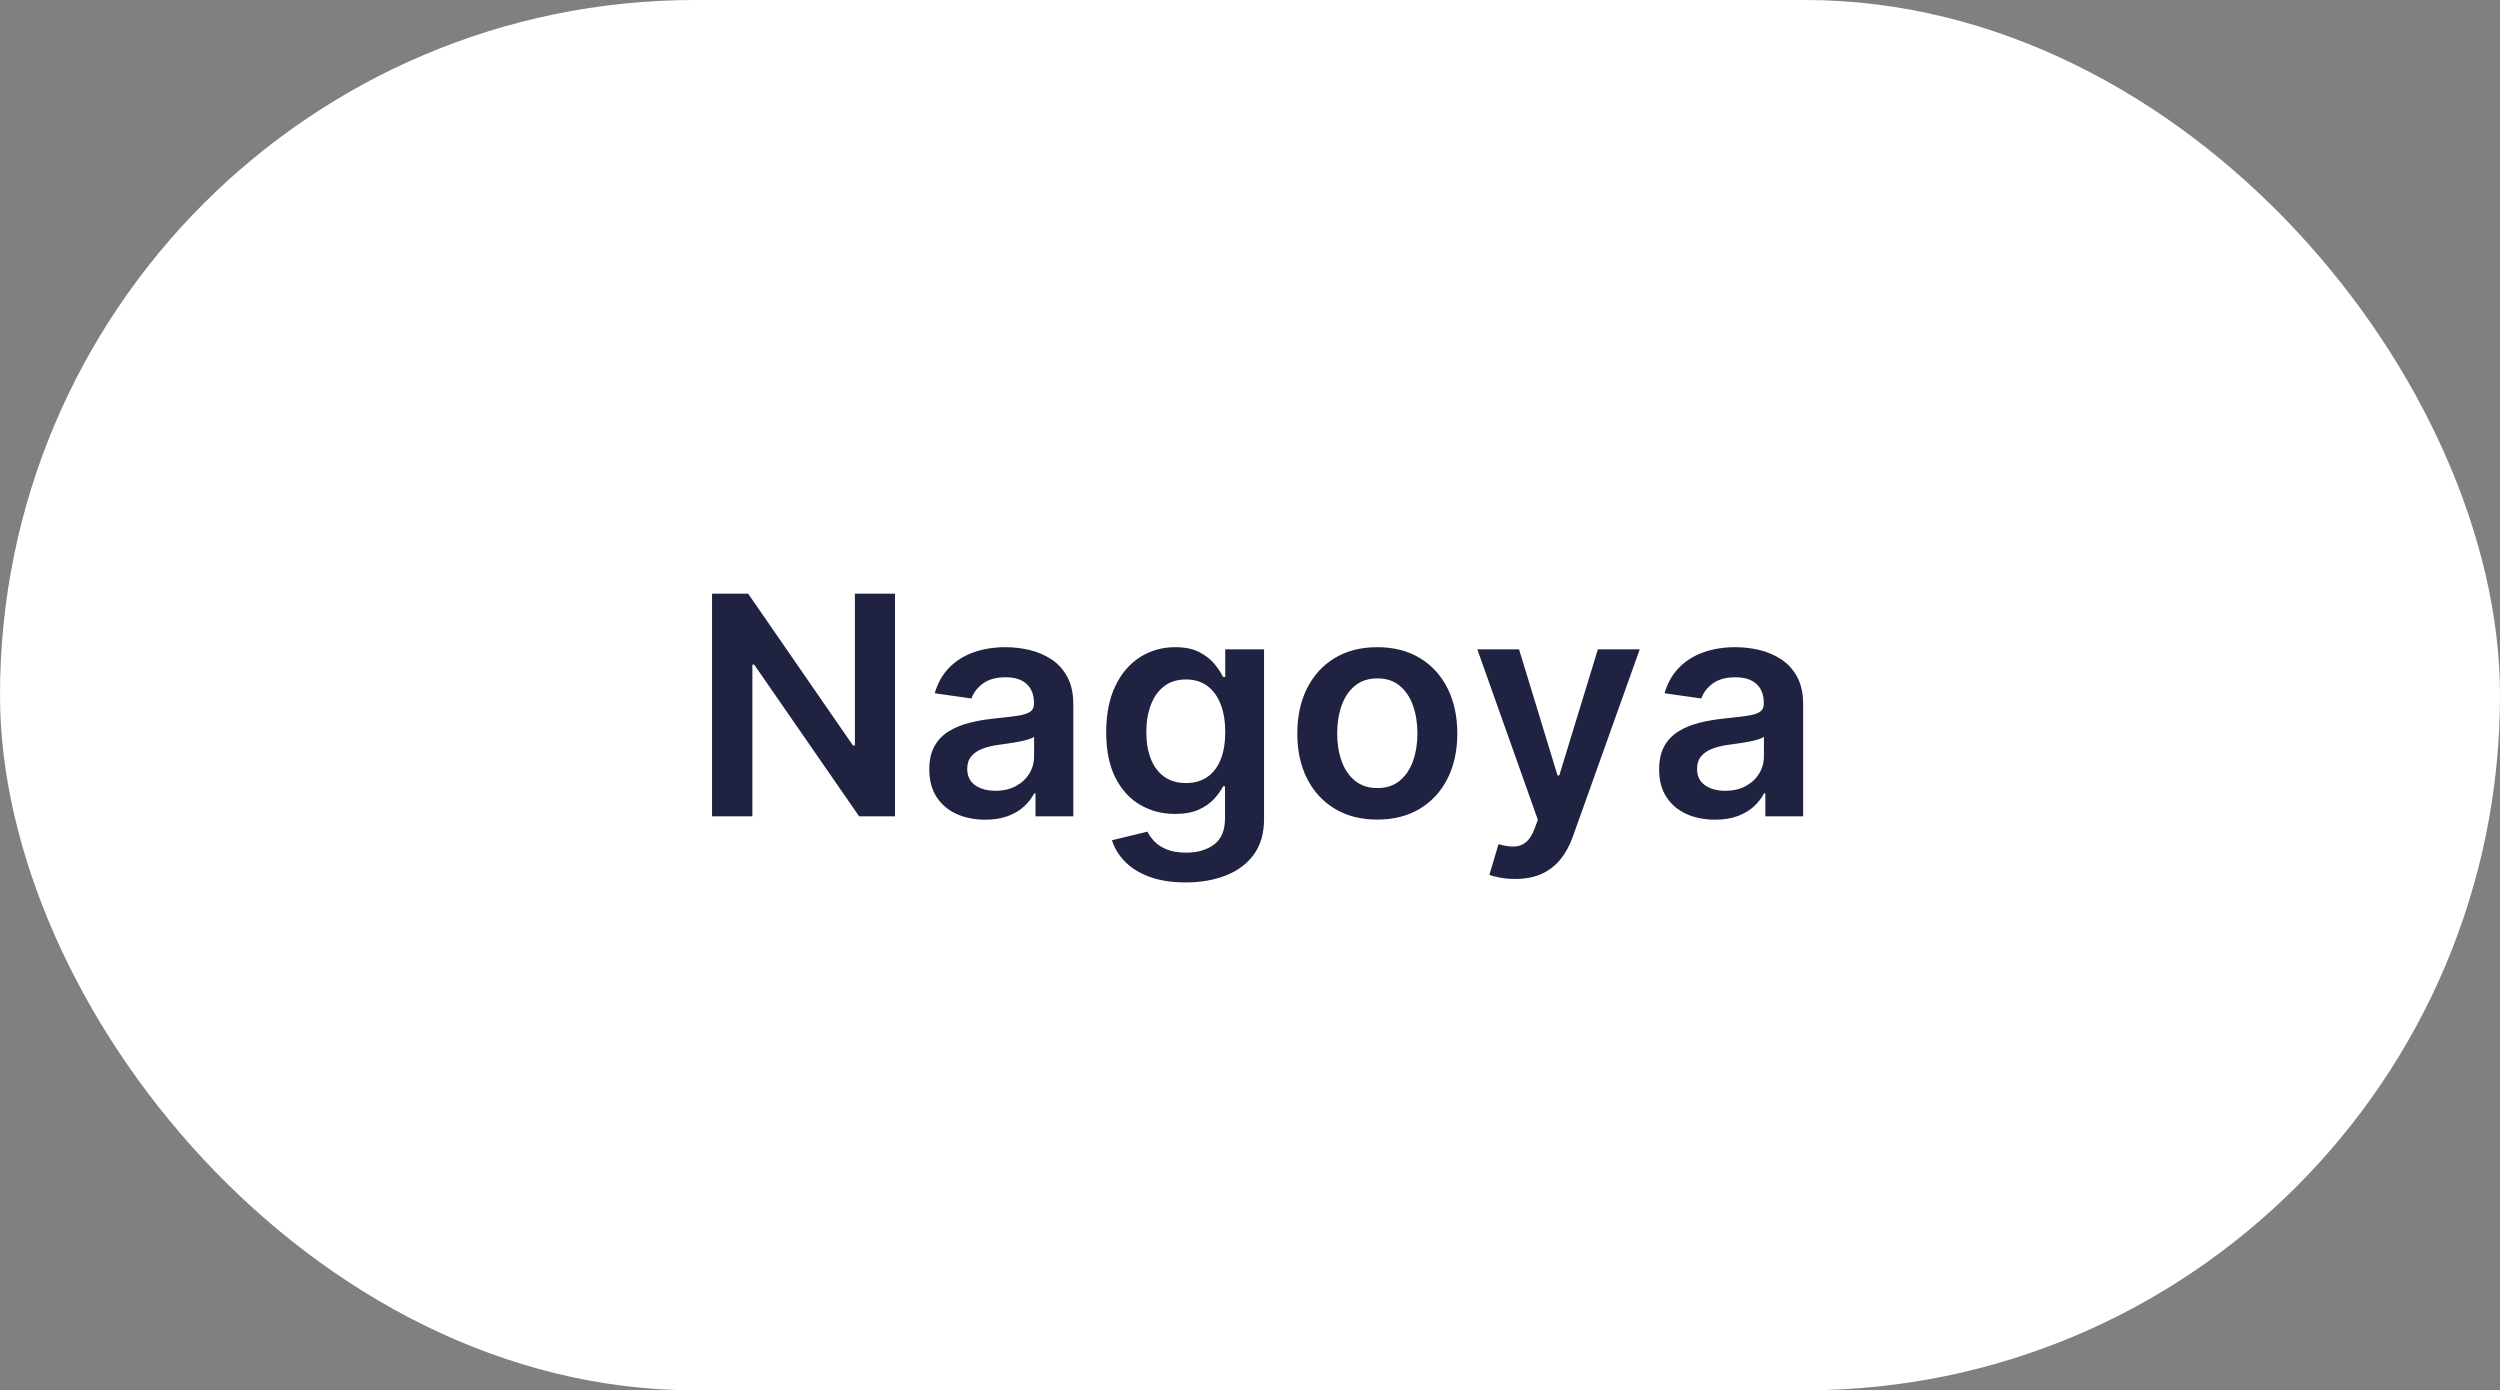
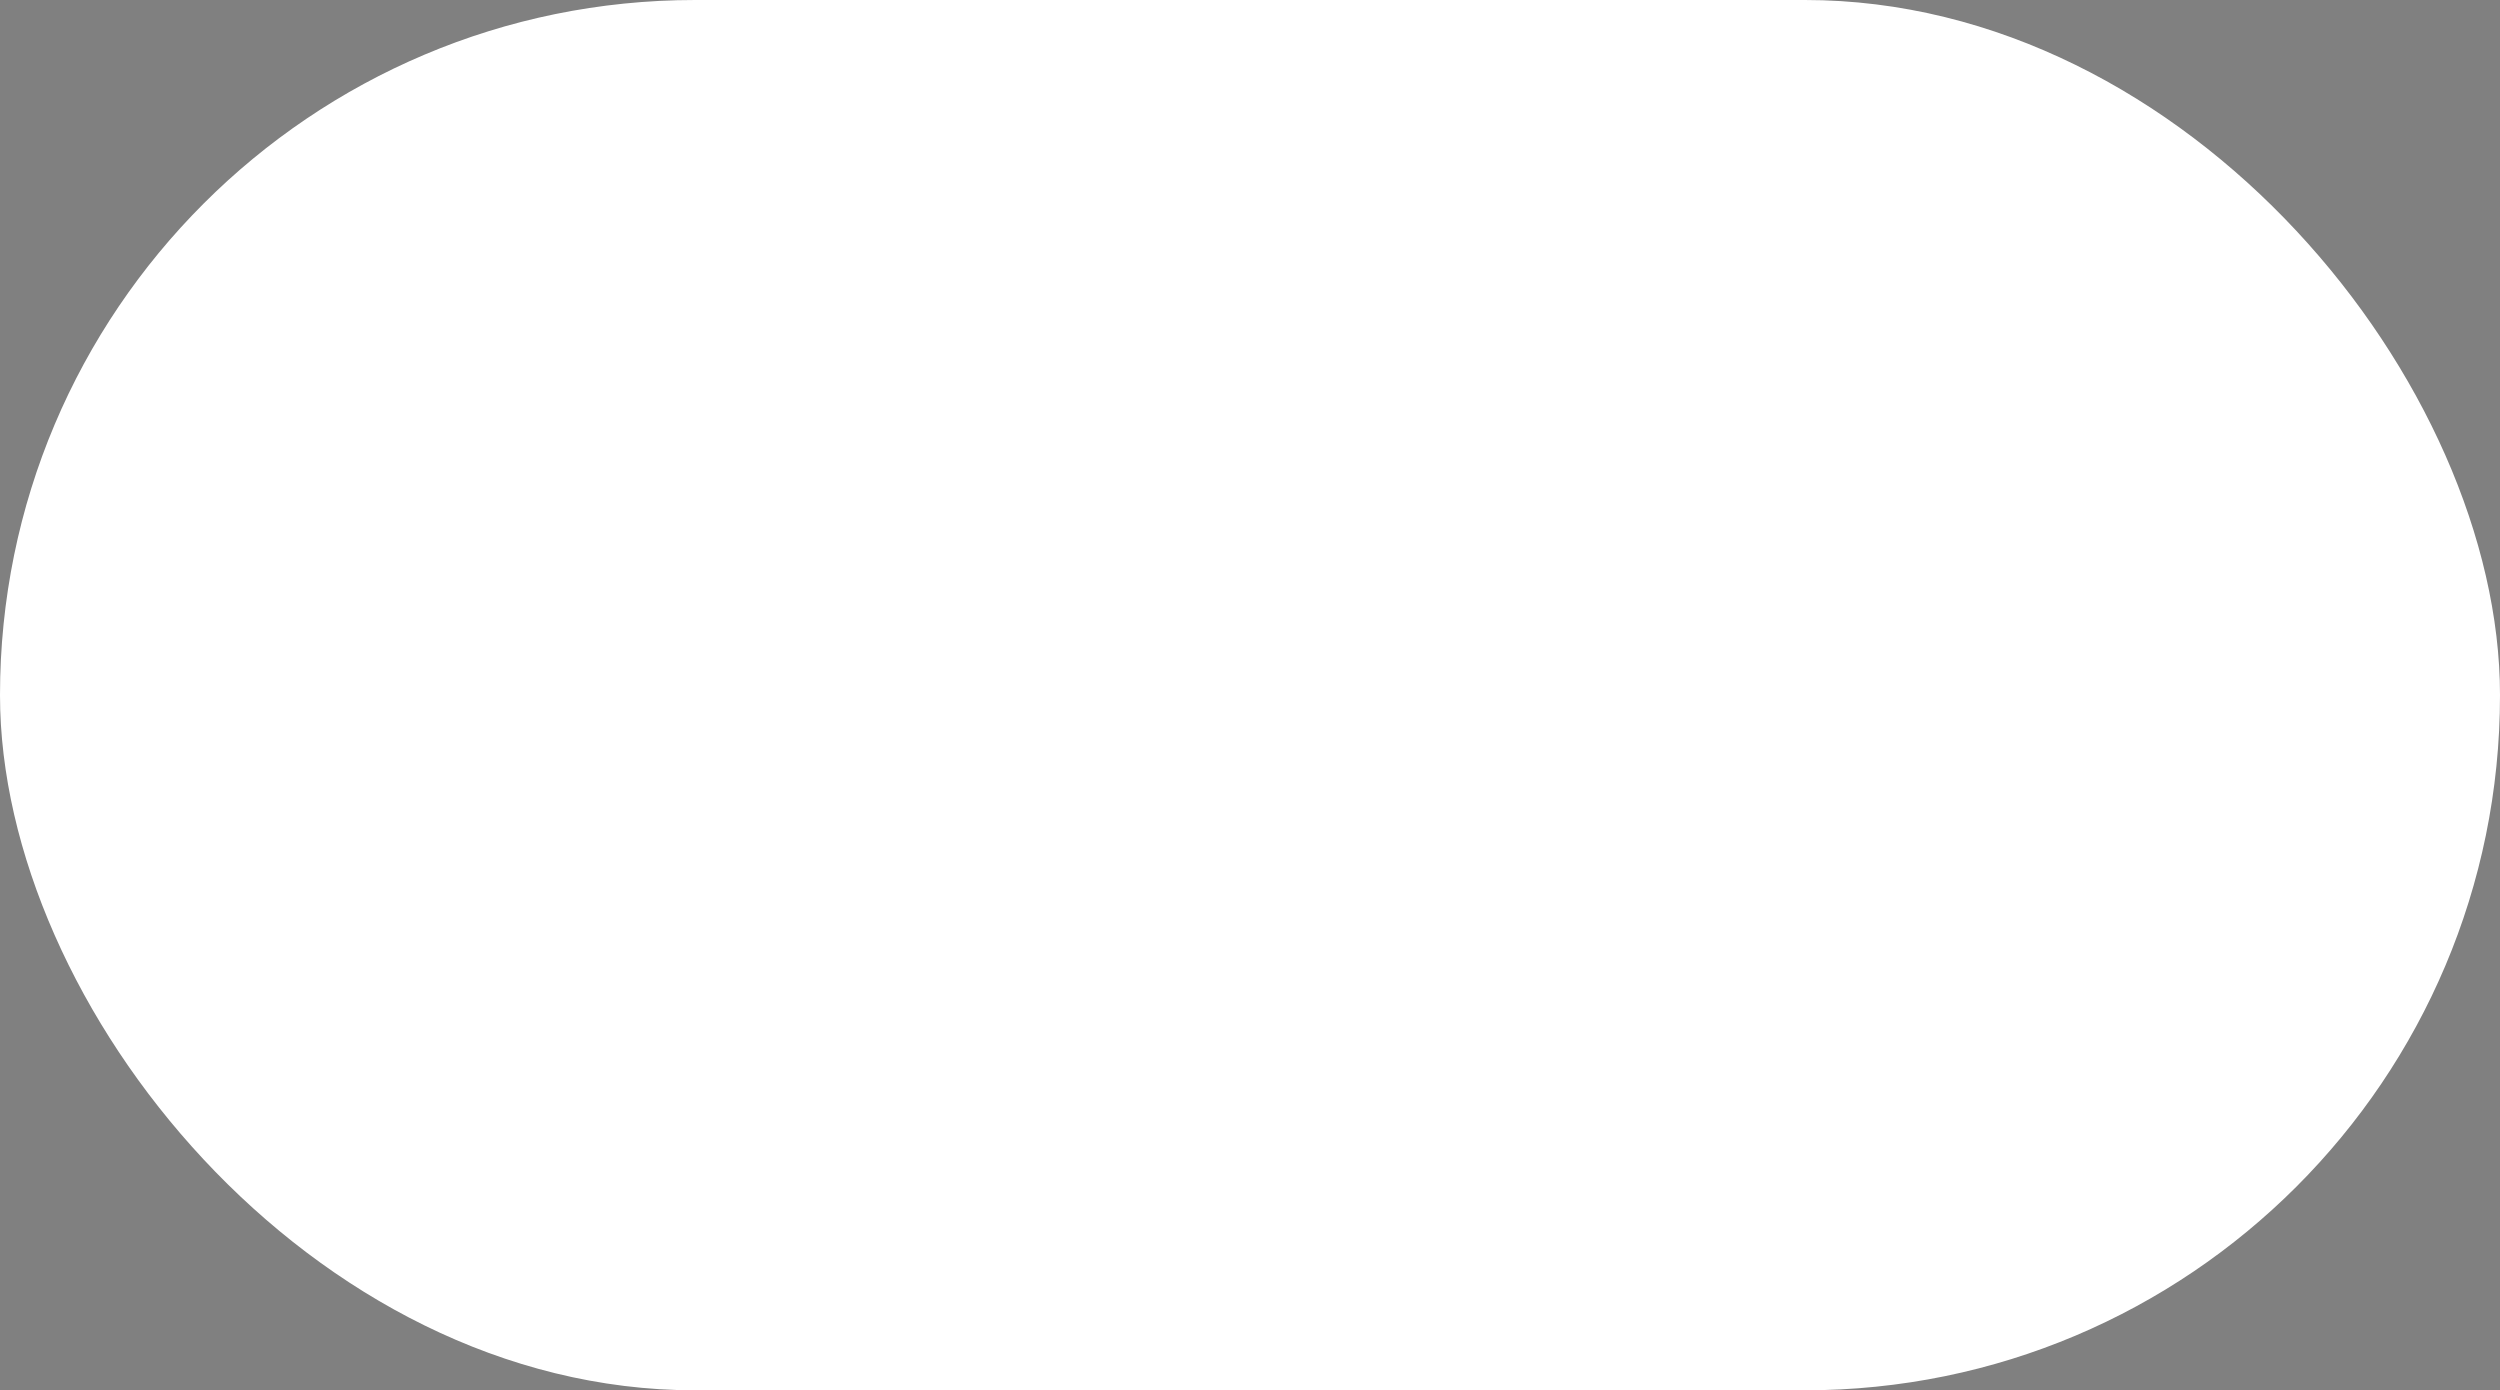
<svg xmlns="http://www.w3.org/2000/svg" width="196px" height="109px" viewBox="0 0 196 109">
  <rect x="0" y="0" width="196" height="109" fill="#808080" stroke="none" />
  <title>Group 12</title>
  <g id="Page-1-Copy" stroke="none" stroke-width="1" fill="none" fill-rule="evenodd">
    <g id="Start" transform="translate(-1389, -4922)">
      <g id="Group-13" transform="translate(400, 4922)">
        <g id="Group-12" transform="translate(989, 0)">
          <rect id="Rectangle-Copy-11" fill="#FFFFFF" x="0" y="0" width="196" height="109" rx="54.5" />
-           <path d="M58.987,64 L58.987,52.111 L59.132,52.111 L67.356,64 L70.169,64 L70.169,46.545 L67.024,46.545 L67.024,58.443 L66.87,58.443 L58.655,46.545 L55.825,46.545 L55.825,64 L58.987,64 Z M77.237,64.264 C77.919,64.264 78.514,64.169 79.023,63.979 C79.531,63.788 79.955,63.536 80.293,63.22 C80.631,62.905 80.894,62.565 81.081,62.202 L81.081,62.202 L81.183,62.202 L81.183,64 L84.149,64 L84.149,55.239 C84.149,54.369 83.992,53.645 83.676,53.065 C83.361,52.486 82.945,52.027 82.428,51.689 C81.911,51.351 81.34,51.108 80.715,50.96 C80.09,50.812 79.462,50.739 78.831,50.739 C77.916,50.739 77.081,50.874 76.326,51.143 C75.57,51.413 74.931,51.817 74.408,52.354 C73.885,52.891 73.51,53.557 73.283,54.352 L73.283,54.352 L76.164,54.761 C76.317,54.312 76.614,53.923 77.054,53.594 C77.495,53.264 78.093,53.099 78.848,53.099 C79.564,53.099 80.112,53.276 80.493,53.628 C80.874,53.98 81.064,54.477 81.064,55.119 L81.064,55.119 L81.064,55.17 C81.064,55.466 80.955,55.683 80.736,55.822 C80.517,55.962 80.169,56.064 79.692,56.129 C79.215,56.195 78.593,56.267 77.826,56.347 C77.189,56.415 76.574,56.524 75.98,56.675 C75.387,56.825 74.854,57.045 74.382,57.335 C73.911,57.625 73.539,58.011 73.266,58.494 C72.993,58.977 72.857,59.588 72.857,60.327 C72.857,61.185 73.049,61.906 73.432,62.491 C73.816,63.077 74.338,63.518 75,63.817 C75.662,64.115 76.408,64.264 77.237,64.264 Z M78.039,61.997 C77.397,61.997 76.868,61.852 76.453,61.562 C76.039,61.273 75.831,60.844 75.831,60.276 C75.831,59.878 75.936,59.553 76.147,59.3 C76.357,59.047 76.644,58.849 77.007,58.707 C77.371,58.565 77.783,58.463 78.243,58.401 C78.448,58.372 78.689,58.338 78.968,58.298 C79.246,58.259 79.527,58.213 79.811,58.162 C80.095,58.111 80.352,58.051 80.583,57.983 C80.813,57.915 80.976,57.841 81.073,57.761 L81.073,57.761 L81.073,59.304 C81.073,59.787 80.949,60.233 80.702,60.642 C80.455,61.051 80.104,61.379 79.649,61.626 C79.195,61.874 78.658,61.997 78.039,61.997 Z M92.957,69.182 C94.133,69.182 95.184,69 96.11,68.636 C97.036,68.273 97.766,67.724 98.301,66.991 C98.835,66.259 99.102,65.332 99.102,64.213 L99.102,64.213 L99.102,50.909 L96.059,50.909 L96.059,53.074 L95.889,53.074 C95.735,52.756 95.511,52.416 95.215,52.055 C94.92,51.695 94.524,51.385 94.026,51.126 C93.529,50.868 92.897,50.739 92.13,50.739 C91.124,50.739 90.212,50.996 89.394,51.51 C88.576,52.024 87.927,52.777 87.447,53.768 C86.967,54.76 86.727,55.974 86.727,57.412 C86.727,58.838 86.967,60.024 87.447,60.97 C87.927,61.916 88.575,62.626 89.39,63.101 C90.205,63.575 91.116,63.812 92.122,63.812 C92.872,63.812 93.495,63.699 93.992,63.472 C94.489,63.244 94.89,62.963 95.194,62.628 C95.498,62.293 95.73,61.966 95.889,61.648 L95.889,61.648 L96.042,61.648 L96.042,64.128 C96.042,65.094 95.755,65.788 95.181,66.212 C94.607,66.635 93.883,66.847 93.008,66.847 C92.389,66.847 91.876,66.763 91.47,66.595 C91.063,66.428 90.741,66.217 90.502,65.964 C90.264,65.712 90.082,65.457 89.957,65.202 L89.957,65.202 L87.178,65.875 C87.366,66.483 87.701,67.037 88.184,67.537 C88.667,68.037 89.306,68.436 90.102,68.734 C90.897,69.033 91.849,69.182 92.957,69.182 Z M92.982,61.392 C92.306,61.392 91.737,61.226 91.274,60.893 C90.81,60.561 90.461,60.095 90.225,59.496 C89.989,58.896 89.872,58.196 89.872,57.395 C89.872,56.605 89.988,55.899 90.221,55.277 C90.454,54.655 90.801,54.165 91.261,53.807 C91.721,53.449 92.295,53.27 92.982,53.27 C93.647,53.27 94.208,53.442 94.666,53.786 C95.123,54.129 95.47,54.611 95.705,55.23 C95.941,55.849 96.059,56.571 96.059,57.395 C96.059,58.23 95.94,58.946 95.701,59.543 C95.462,60.139 95.113,60.597 94.653,60.915 C94.193,61.233 93.636,61.392 92.982,61.392 Z M107.981,64.256 C109.259,64.256 110.367,63.974 111.305,63.412 C112.242,62.849 112.968,62.062 113.482,61.051 C113.996,60.04 114.253,58.858 114.253,57.506 C114.253,56.153 113.996,54.969 113.482,53.952 C112.968,52.935 112.242,52.145 111.305,51.582 C110.367,51.02 109.259,50.739 107.981,50.739 C106.702,50.739 105.594,51.02 104.657,51.582 C103.719,52.145 102.993,52.935 102.479,53.952 C101.965,54.969 101.708,56.153 101.708,57.506 C101.708,58.858 101.965,60.04 102.479,61.051 C102.993,62.062 103.719,62.849 104.657,63.412 C105.594,63.974 106.702,64.256 107.981,64.256 Z M107.998,61.784 C107.287,61.784 106.698,61.592 106.229,61.209 C105.76,60.825 105.411,60.31 105.181,59.662 C104.951,59.014 104.836,58.293 104.836,57.497 C104.836,56.696 104.951,55.97 105.181,55.32 C105.411,54.669 105.76,54.151 106.229,53.764 C106.698,53.378 107.287,53.185 107.998,53.185 C108.691,53.185 109.27,53.378 109.736,53.764 C110.202,54.151 110.55,54.669 110.78,55.32 C111.01,55.97 111.126,56.696 111.126,57.497 C111.126,58.293 111.01,59.014 110.78,59.662 C110.55,60.31 110.202,60.825 109.736,61.209 C109.27,61.592 108.691,61.784 107.998,61.784 Z M118.779,68.909 C119.586,68.909 120.28,68.777 120.863,68.513 C121.445,68.249 121.938,67.868 122.341,67.371 C122.745,66.874 123.069,66.278 123.313,65.585 L123.313,65.585 L128.555,50.909 L125.273,50.909 L122.248,60.795 L122.111,60.795 L119.094,50.909 L115.822,50.909 L120.569,64.273 L120.305,64.98 C120.117,65.474 119.888,65.828 119.618,66.041 C119.349,66.254 119.037,66.364 118.685,66.369 C118.333,66.375 117.932,66.312 117.484,66.182 L117.484,66.182 L116.768,68.585 C116.978,68.67 117.261,68.746 117.616,68.811 C117.971,68.876 118.359,68.909 118.779,68.909 Z M134.456,64.264 C135.138,64.264 135.733,64.169 136.241,63.979 C136.75,63.788 137.173,63.536 137.511,63.22 C137.849,62.905 138.112,62.565 138.299,62.202 L138.299,62.202 L138.402,62.202 L138.402,64 L141.368,64 L141.368,55.239 C141.368,54.369 141.21,53.645 140.895,53.065 C140.579,52.486 140.163,52.027 139.646,51.689 C139.129,51.351 138.558,51.108 137.933,50.96 C137.308,50.812 136.68,50.739 136.049,50.739 C135.135,50.739 134.299,50.874 133.544,51.143 C132.788,51.413 132.149,51.817 131.626,52.354 C131.103,52.891 130.728,53.557 130.501,54.352 L130.501,54.352 L133.382,54.761 C133.535,54.312 133.832,53.923 134.272,53.594 C134.713,53.264 135.311,53.099 136.067,53.099 C136.782,53.099 137.331,53.276 137.711,53.628 C138.092,53.98 138.282,54.477 138.282,55.119 L138.282,55.119 L138.282,55.17 C138.282,55.466 138.173,55.683 137.954,55.822 C137.736,55.962 137.388,56.064 136.91,56.129 C136.433,56.195 135.811,56.267 135.044,56.347 C134.407,56.415 133.792,56.524 133.199,56.675 C132.605,56.825 132.072,57.045 131.601,57.335 C131.129,57.625 130.757,58.011 130.484,58.494 C130.211,58.977 130.075,59.588 130.075,60.327 C130.075,61.185 130.267,61.906 130.65,62.491 C131.034,63.077 131.557,63.518 132.218,63.817 C132.88,64.115 133.626,64.264 134.456,64.264 Z M135.257,61.997 C134.615,61.997 134.086,61.852 133.672,61.562 C133.257,61.273 133.049,60.844 133.049,60.276 C133.049,59.878 133.155,59.553 133.365,59.3 C133.575,59.047 133.862,58.849 134.226,58.707 C134.589,58.565 135.001,58.463 135.461,58.401 C135.666,58.372 135.907,58.338 136.186,58.298 C136.464,58.259 136.745,58.213 137.03,58.162 C137.314,58.111 137.571,58.051 137.801,57.983 C138.031,57.915 138.194,57.841 138.291,57.761 L138.291,57.761 L138.291,59.304 C138.291,59.787 138.167,60.233 137.92,60.642 C137.673,61.051 137.322,61.379 136.868,61.626 C136.413,61.874 135.876,61.997 135.257,61.997 Z" id="Nagoya" fill="#1F2341" fill-rule="nonzero" />
        </g>
      </g>
    </g>
  </g>
</svg>